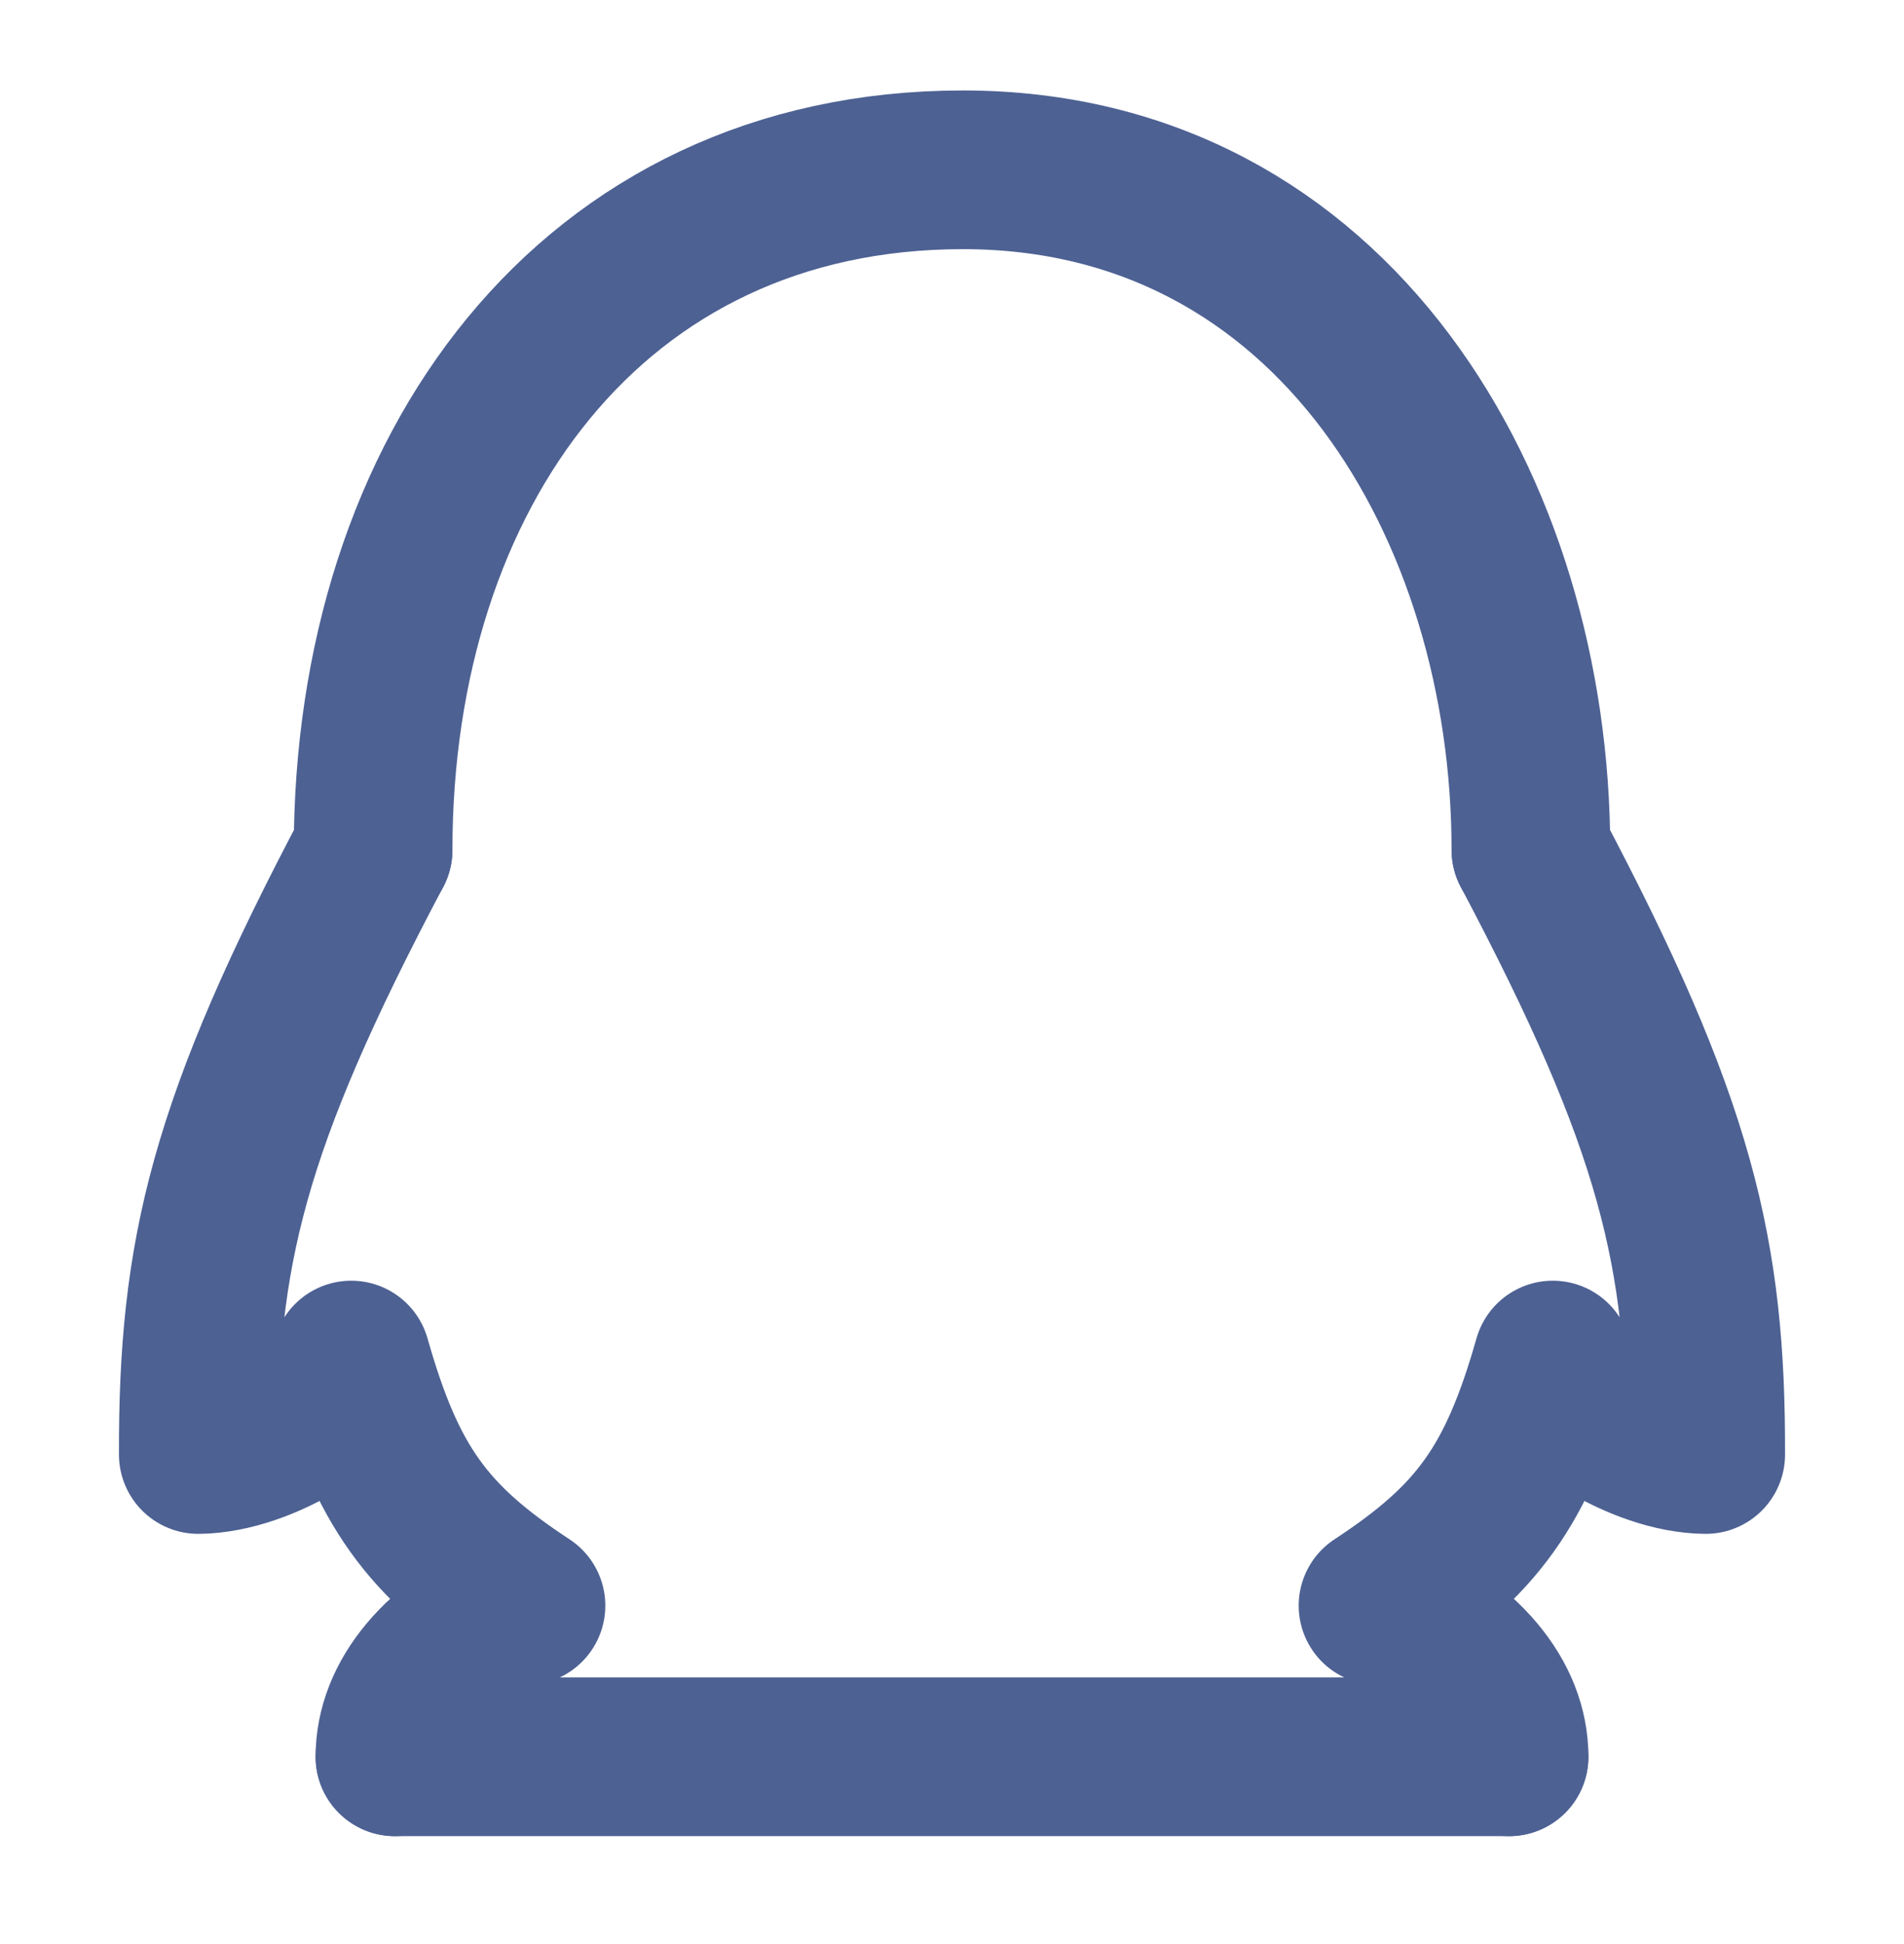
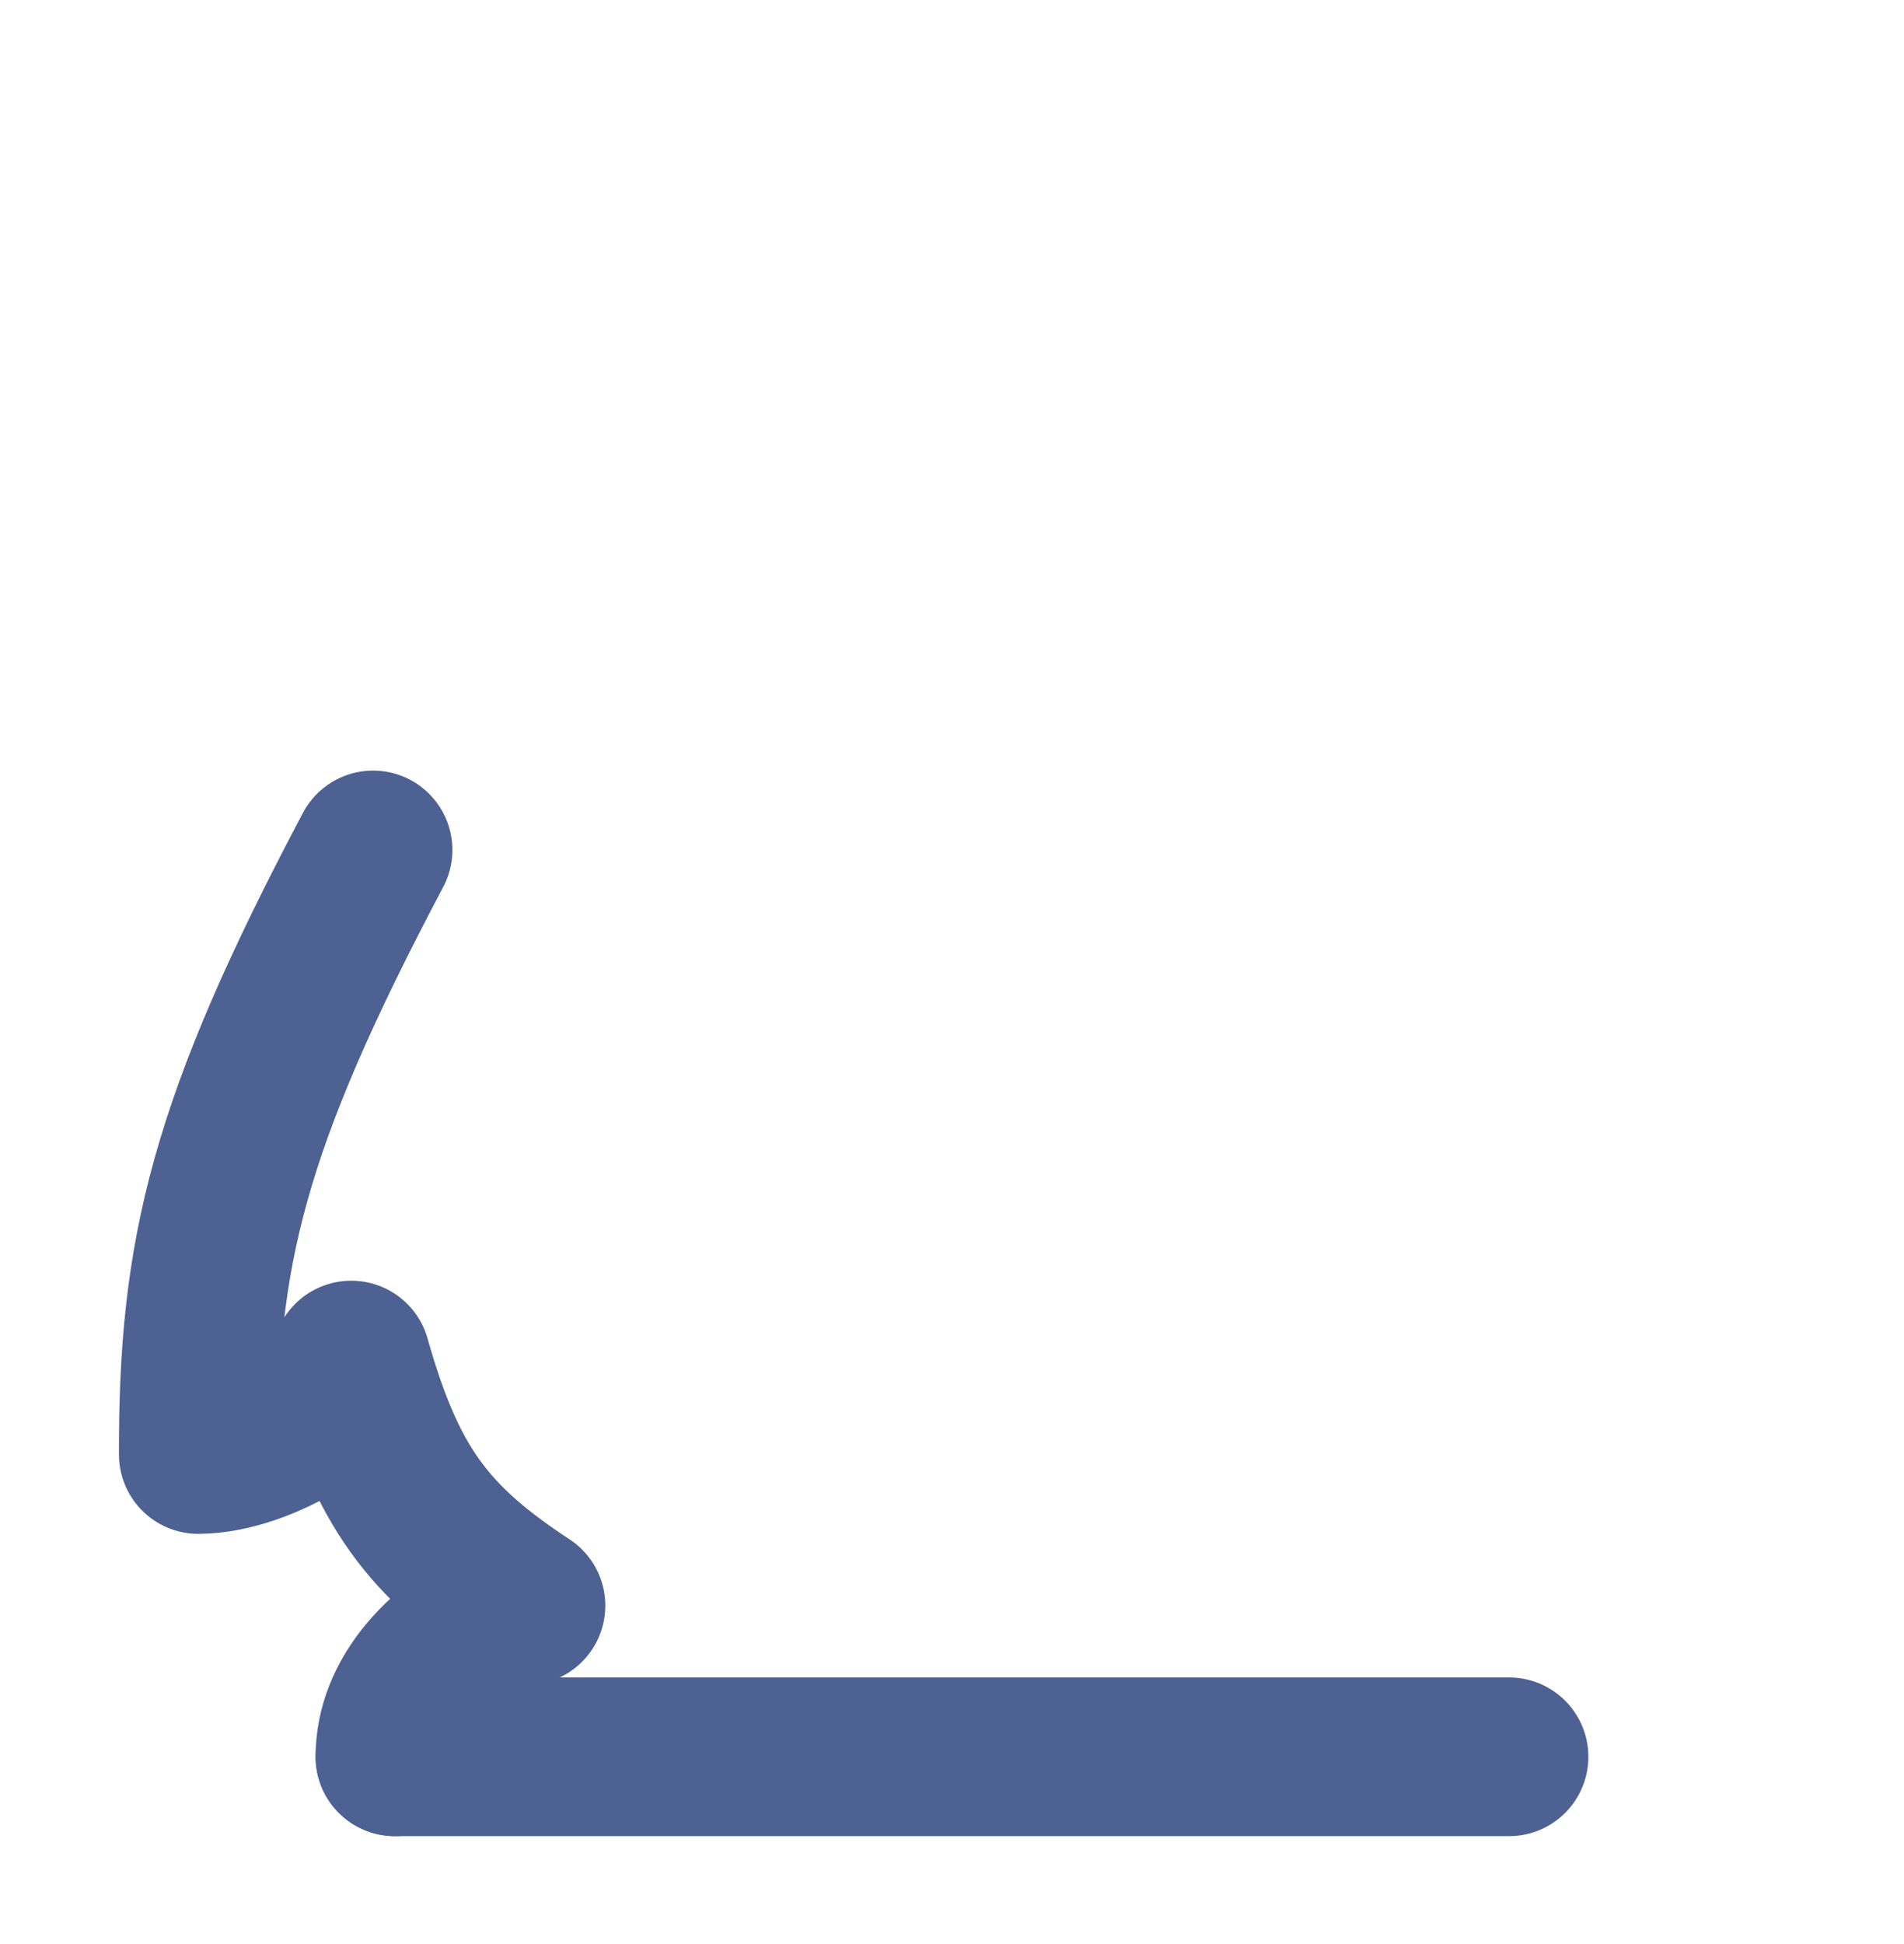
<svg xmlns="http://www.w3.org/2000/svg" width="48" height="49" viewBox="0 0 48 49" fill="none">
-   <path d="M9.406 21.423C9.406 11.899 14.913 4.28 24.275 4.28C33.637 4.28 38.594 12.852 38.594 21.423" stroke="#4D6193" stroke-width="4" stroke-linecap="round" stroke-linejoin="round" />
-   <path d="M38.595 21.423C42.265 28.355 43.014 31.584 43.001 36.661C41.359 36.65 39.146 35.232 39.146 34.28C38.244 37.457 37.236 38.833 34.74 40.47C36.943 41.423 38.044 42.851 38.044 44.28" stroke="#4D6193" stroke-width="4" stroke-linecap="round" stroke-linejoin="round" />
  <path d="M9.405 21.423C5.736 28.355 4.986 31.584 4.999 36.661C6.641 36.65 8.854 35.232 8.854 34.28C9.756 37.457 10.764 38.833 13.26 40.47C11.057 41.423 9.956 42.851 9.956 44.28" stroke="#4D6193" stroke-width="4" stroke-linecap="round" stroke-linejoin="round" />
  <path d="M9.957 44.28H38.043" stroke="#4D6193" stroke-width="4" stroke-linecap="round" stroke-linejoin="round" />
</svg>